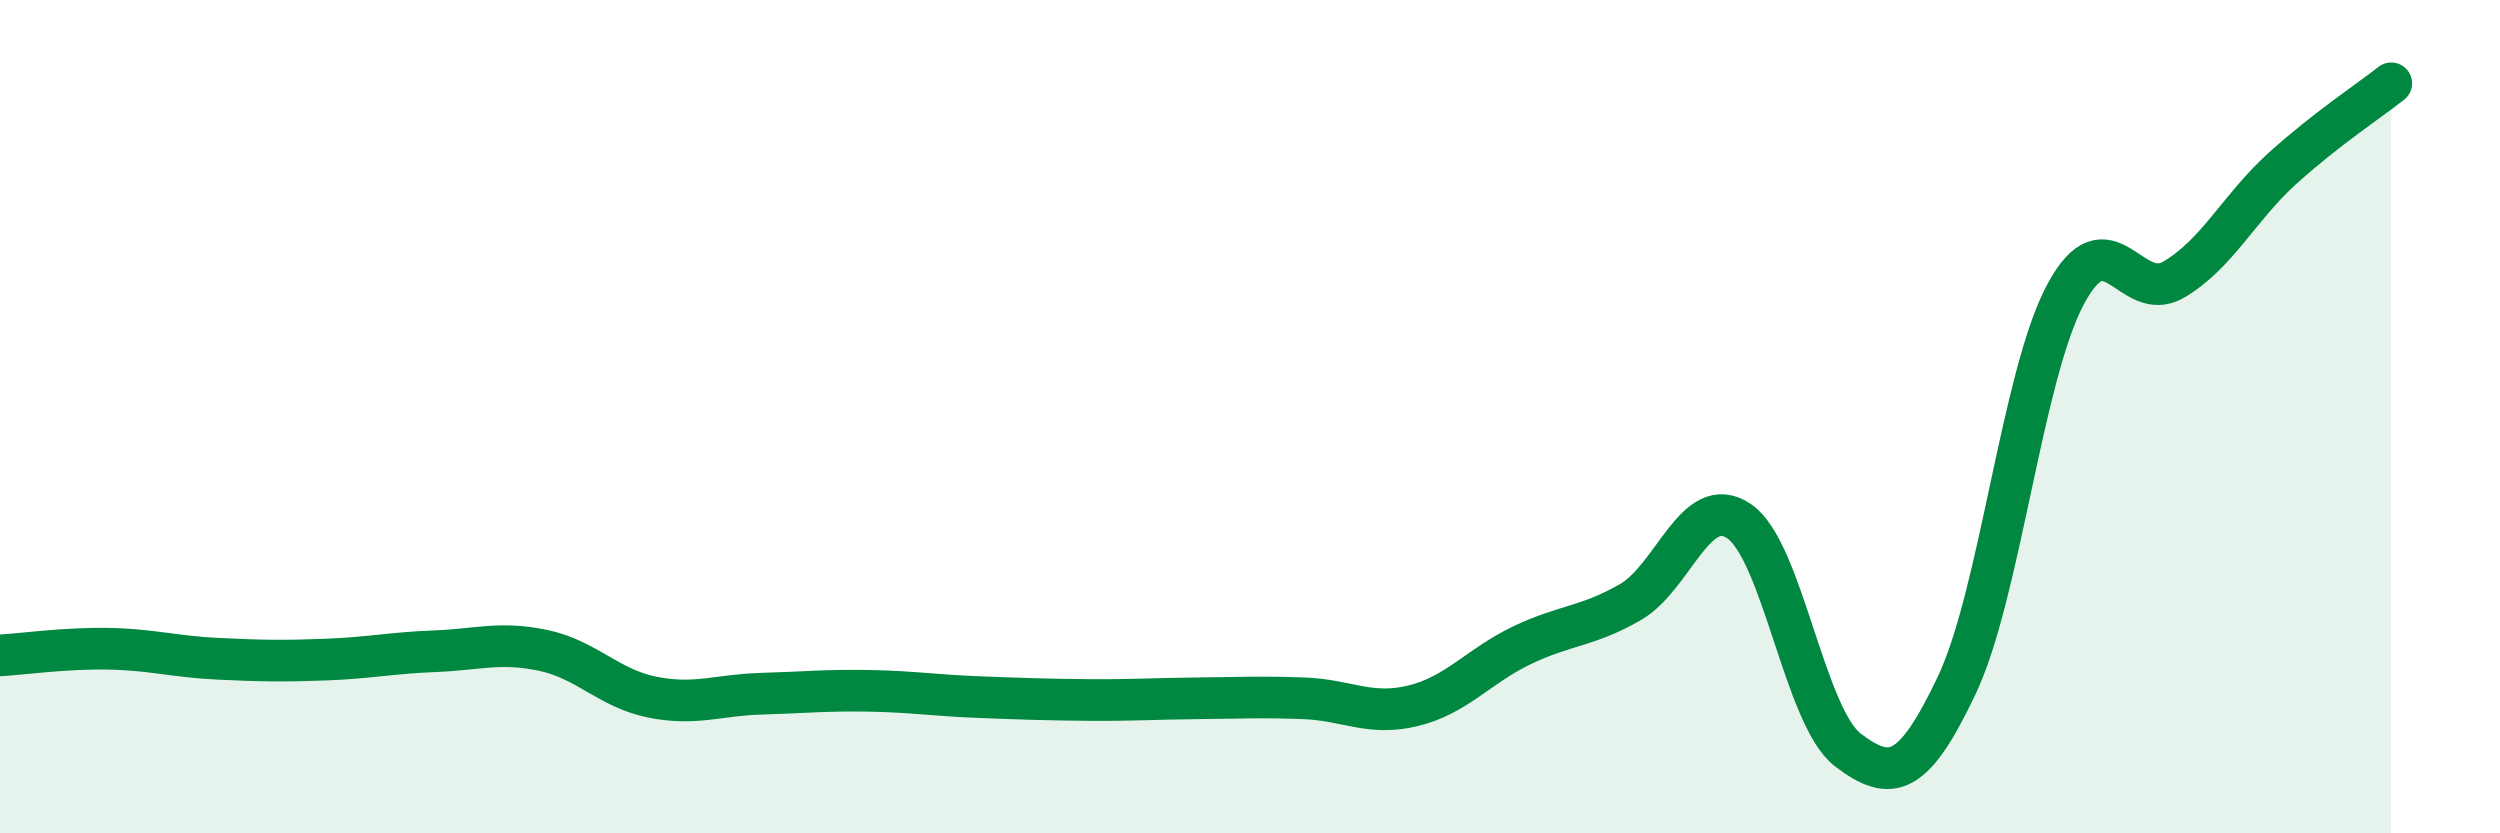
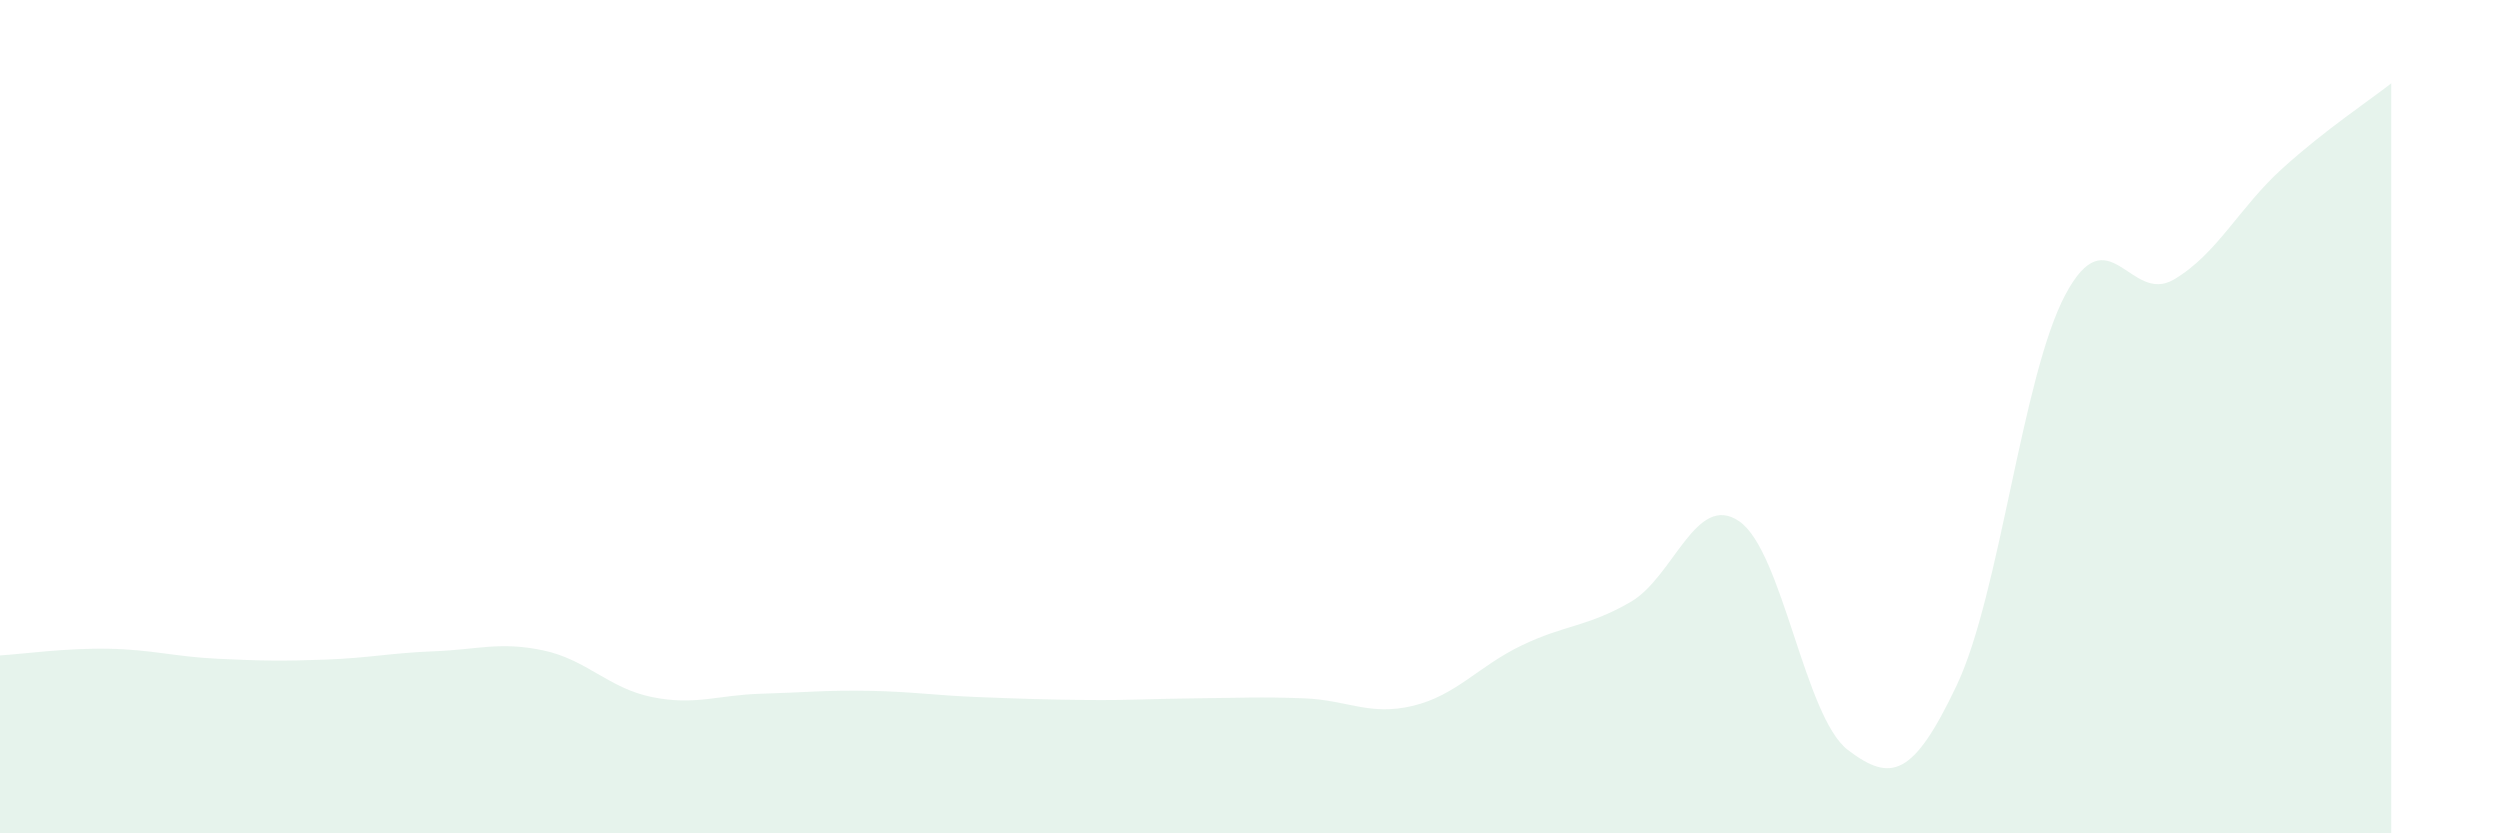
<svg xmlns="http://www.w3.org/2000/svg" width="60" height="20" viewBox="0 0 60 20">
  <path d="M 0,15.73 C 0.52,15.7 1.57,15.55 2.61,15.57 C 3.65,15.59 4.18,15.76 5.22,15.81 C 6.26,15.86 6.79,15.87 7.83,15.83 C 8.87,15.79 9.39,15.67 10.43,15.63 C 11.47,15.59 12,15.39 13.04,15.61 C 14.08,15.83 14.61,16.52 15.65,16.73 C 16.69,16.94 17.22,16.68 18.26,16.65 C 19.3,16.62 19.83,16.56 20.87,16.58 C 21.91,16.6 22.44,16.69 23.48,16.73 C 24.52,16.77 25.05,16.79 26.09,16.8 C 27.13,16.81 27.66,16.77 28.7,16.76 C 29.74,16.75 30.26,16.72 31.3,16.76 C 32.34,16.8 32.87,17.19 33.91,16.94 C 34.95,16.69 35.48,15.99 36.52,15.49 C 37.56,14.99 38.09,15.05 39.13,14.45 C 40.17,13.85 40.7,11.8 41.74,12.51 C 42.78,13.22 43.31,17.21 44.35,18 C 45.39,18.79 45.92,18.64 46.96,16.45 C 48,14.26 48.53,9.02 49.57,7.07 C 50.61,5.12 51.13,7.32 52.17,6.71 C 53.21,6.1 53.74,4.98 54.78,4.04 C 55.82,3.1 56.87,2.41 57.39,2L57.39 20L0 20Z" fill="#008740" opacity="0.1" stroke-linecap="round" stroke-linejoin="round" />
-   <path d="M 0,15.73 C 0.52,15.7 1.57,15.55 2.61,15.57 C 3.65,15.59 4.18,15.76 5.22,15.81 C 6.26,15.86 6.79,15.87 7.83,15.83 C 8.87,15.79 9.39,15.67 10.43,15.63 C 11.47,15.59 12,15.39 13.04,15.61 C 14.08,15.83 14.61,16.52 15.65,16.73 C 16.69,16.94 17.22,16.68 18.26,16.65 C 19.3,16.62 19.83,16.56 20.87,16.58 C 21.91,16.6 22.44,16.69 23.48,16.73 C 24.52,16.77 25.05,16.79 26.09,16.8 C 27.13,16.81 27.66,16.77 28.7,16.76 C 29.74,16.75 30.26,16.72 31.3,16.76 C 32.34,16.8 32.87,17.19 33.91,16.94 C 34.95,16.69 35.48,15.99 36.52,15.49 C 37.56,14.99 38.09,15.05 39.13,14.45 C 40.17,13.85 40.7,11.8 41.74,12.51 C 42.78,13.22 43.31,17.21 44.35,18 C 45.39,18.79 45.92,18.64 46.96,16.45 C 48,14.26 48.53,9.02 49.57,7.07 C 50.61,5.12 51.13,7.32 52.17,6.71 C 53.21,6.1 53.74,4.98 54.78,4.04 C 55.82,3.1 56.87,2.41 57.39,2" stroke="#008740" stroke-width="1" fill="none" stroke-linecap="round" stroke-linejoin="round" />
</svg>